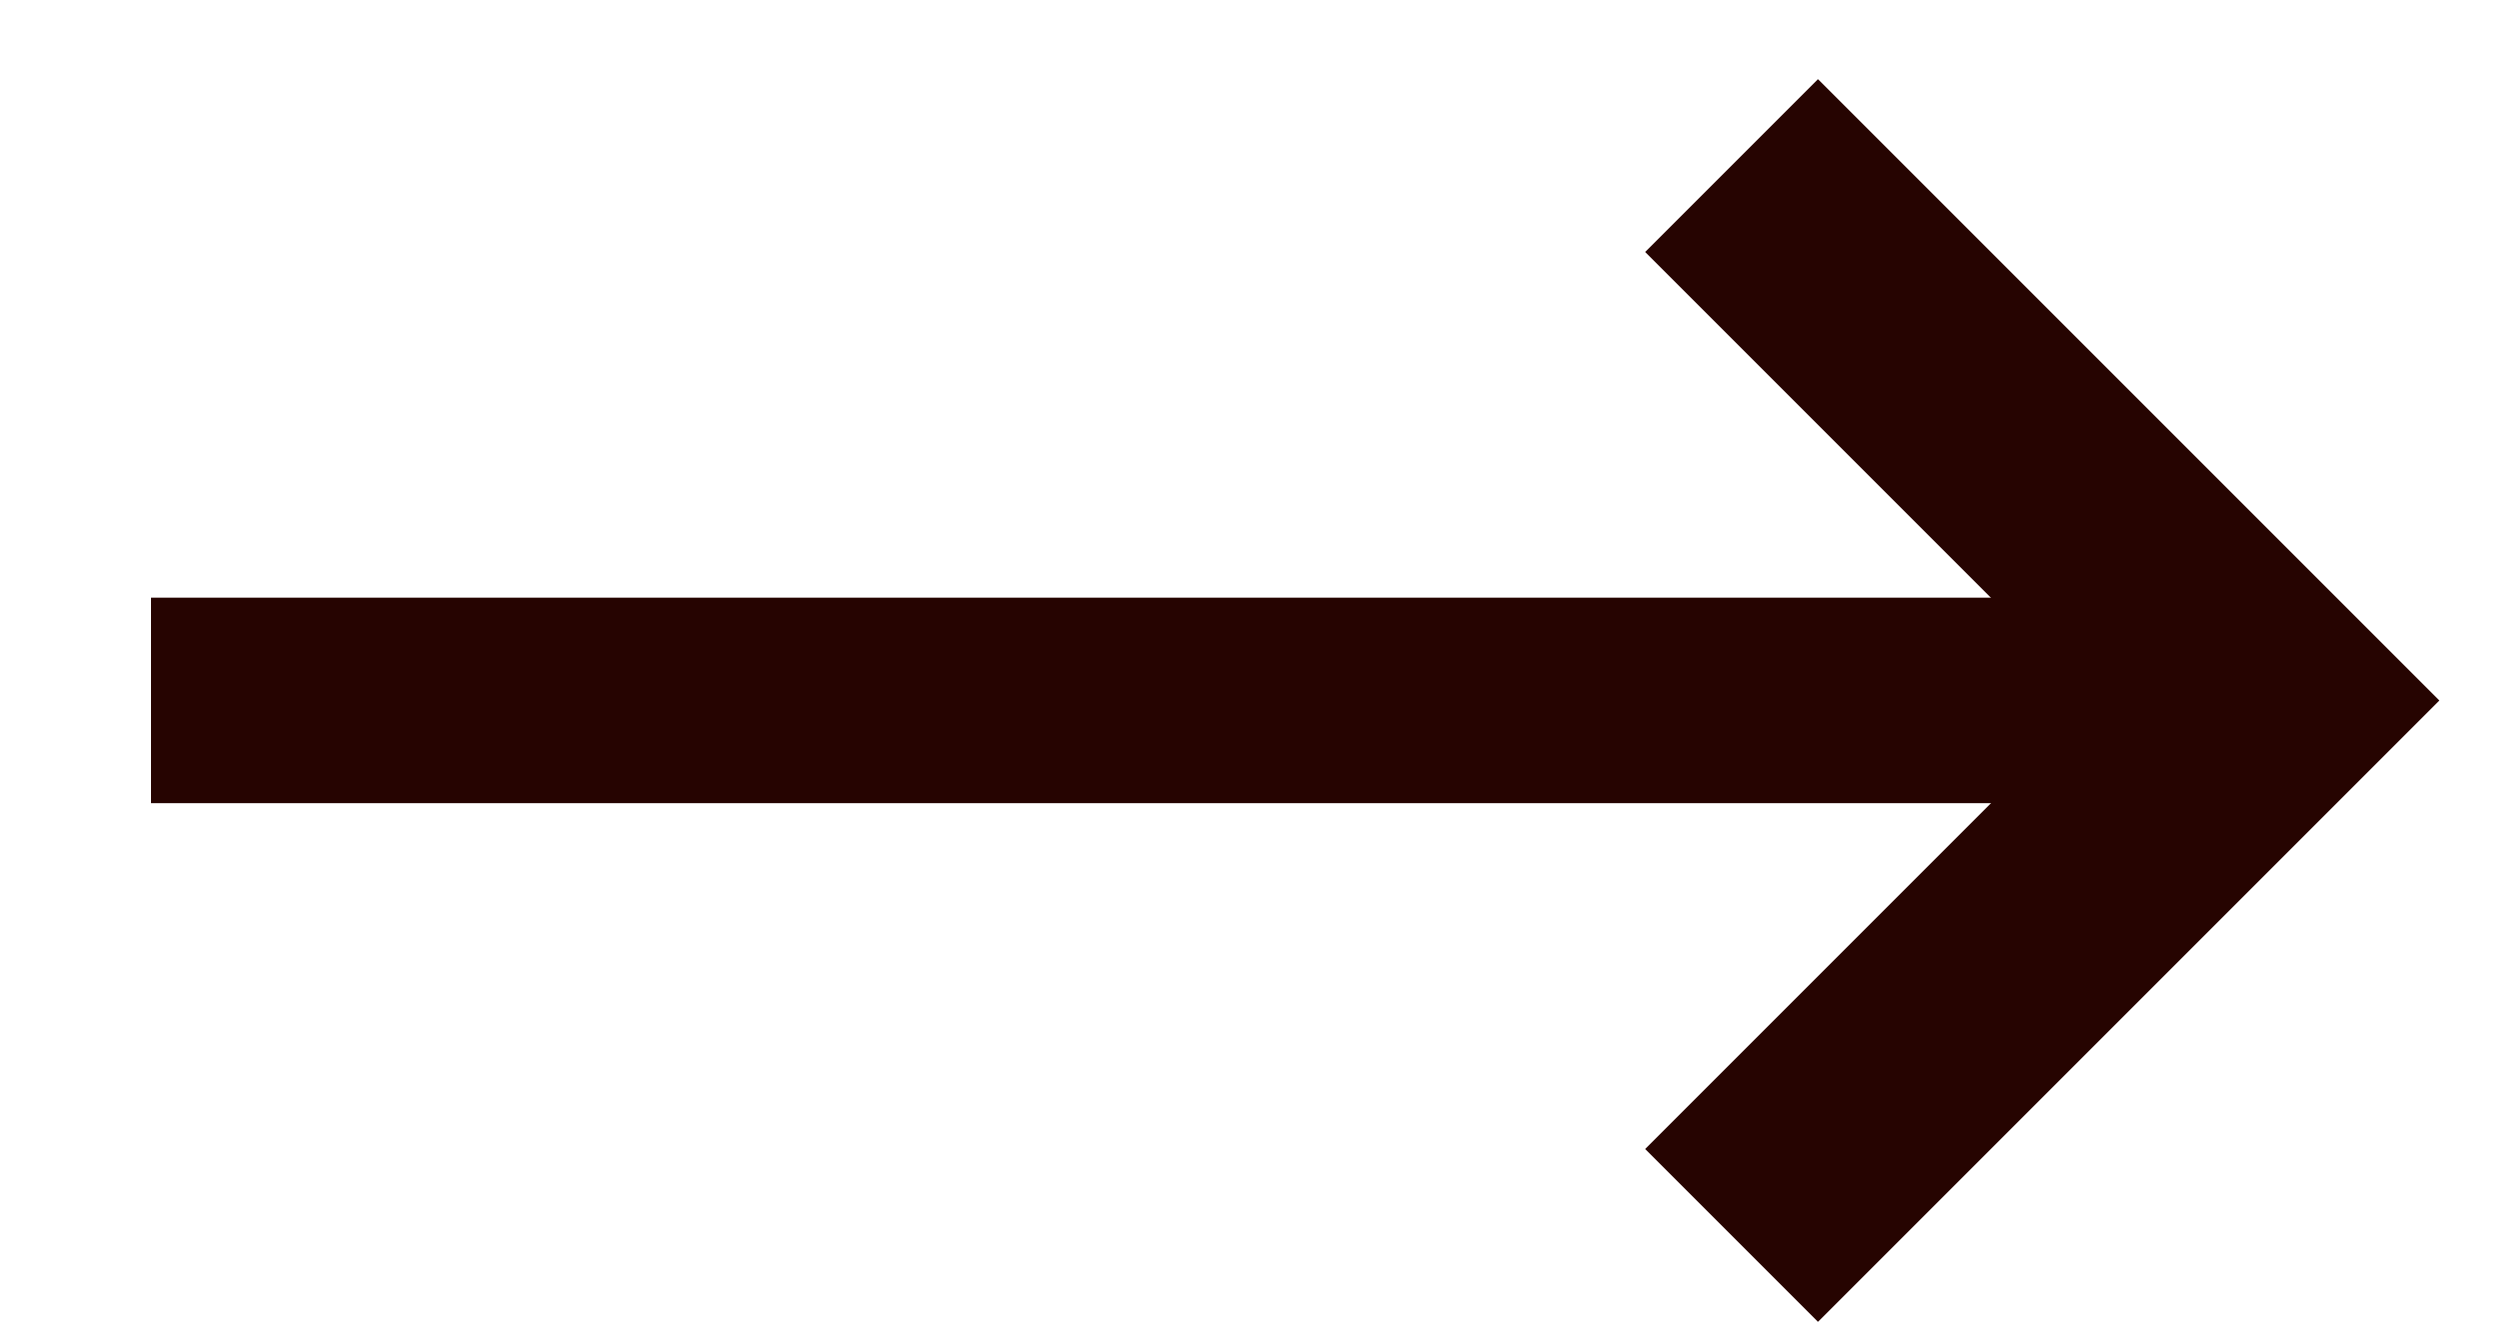
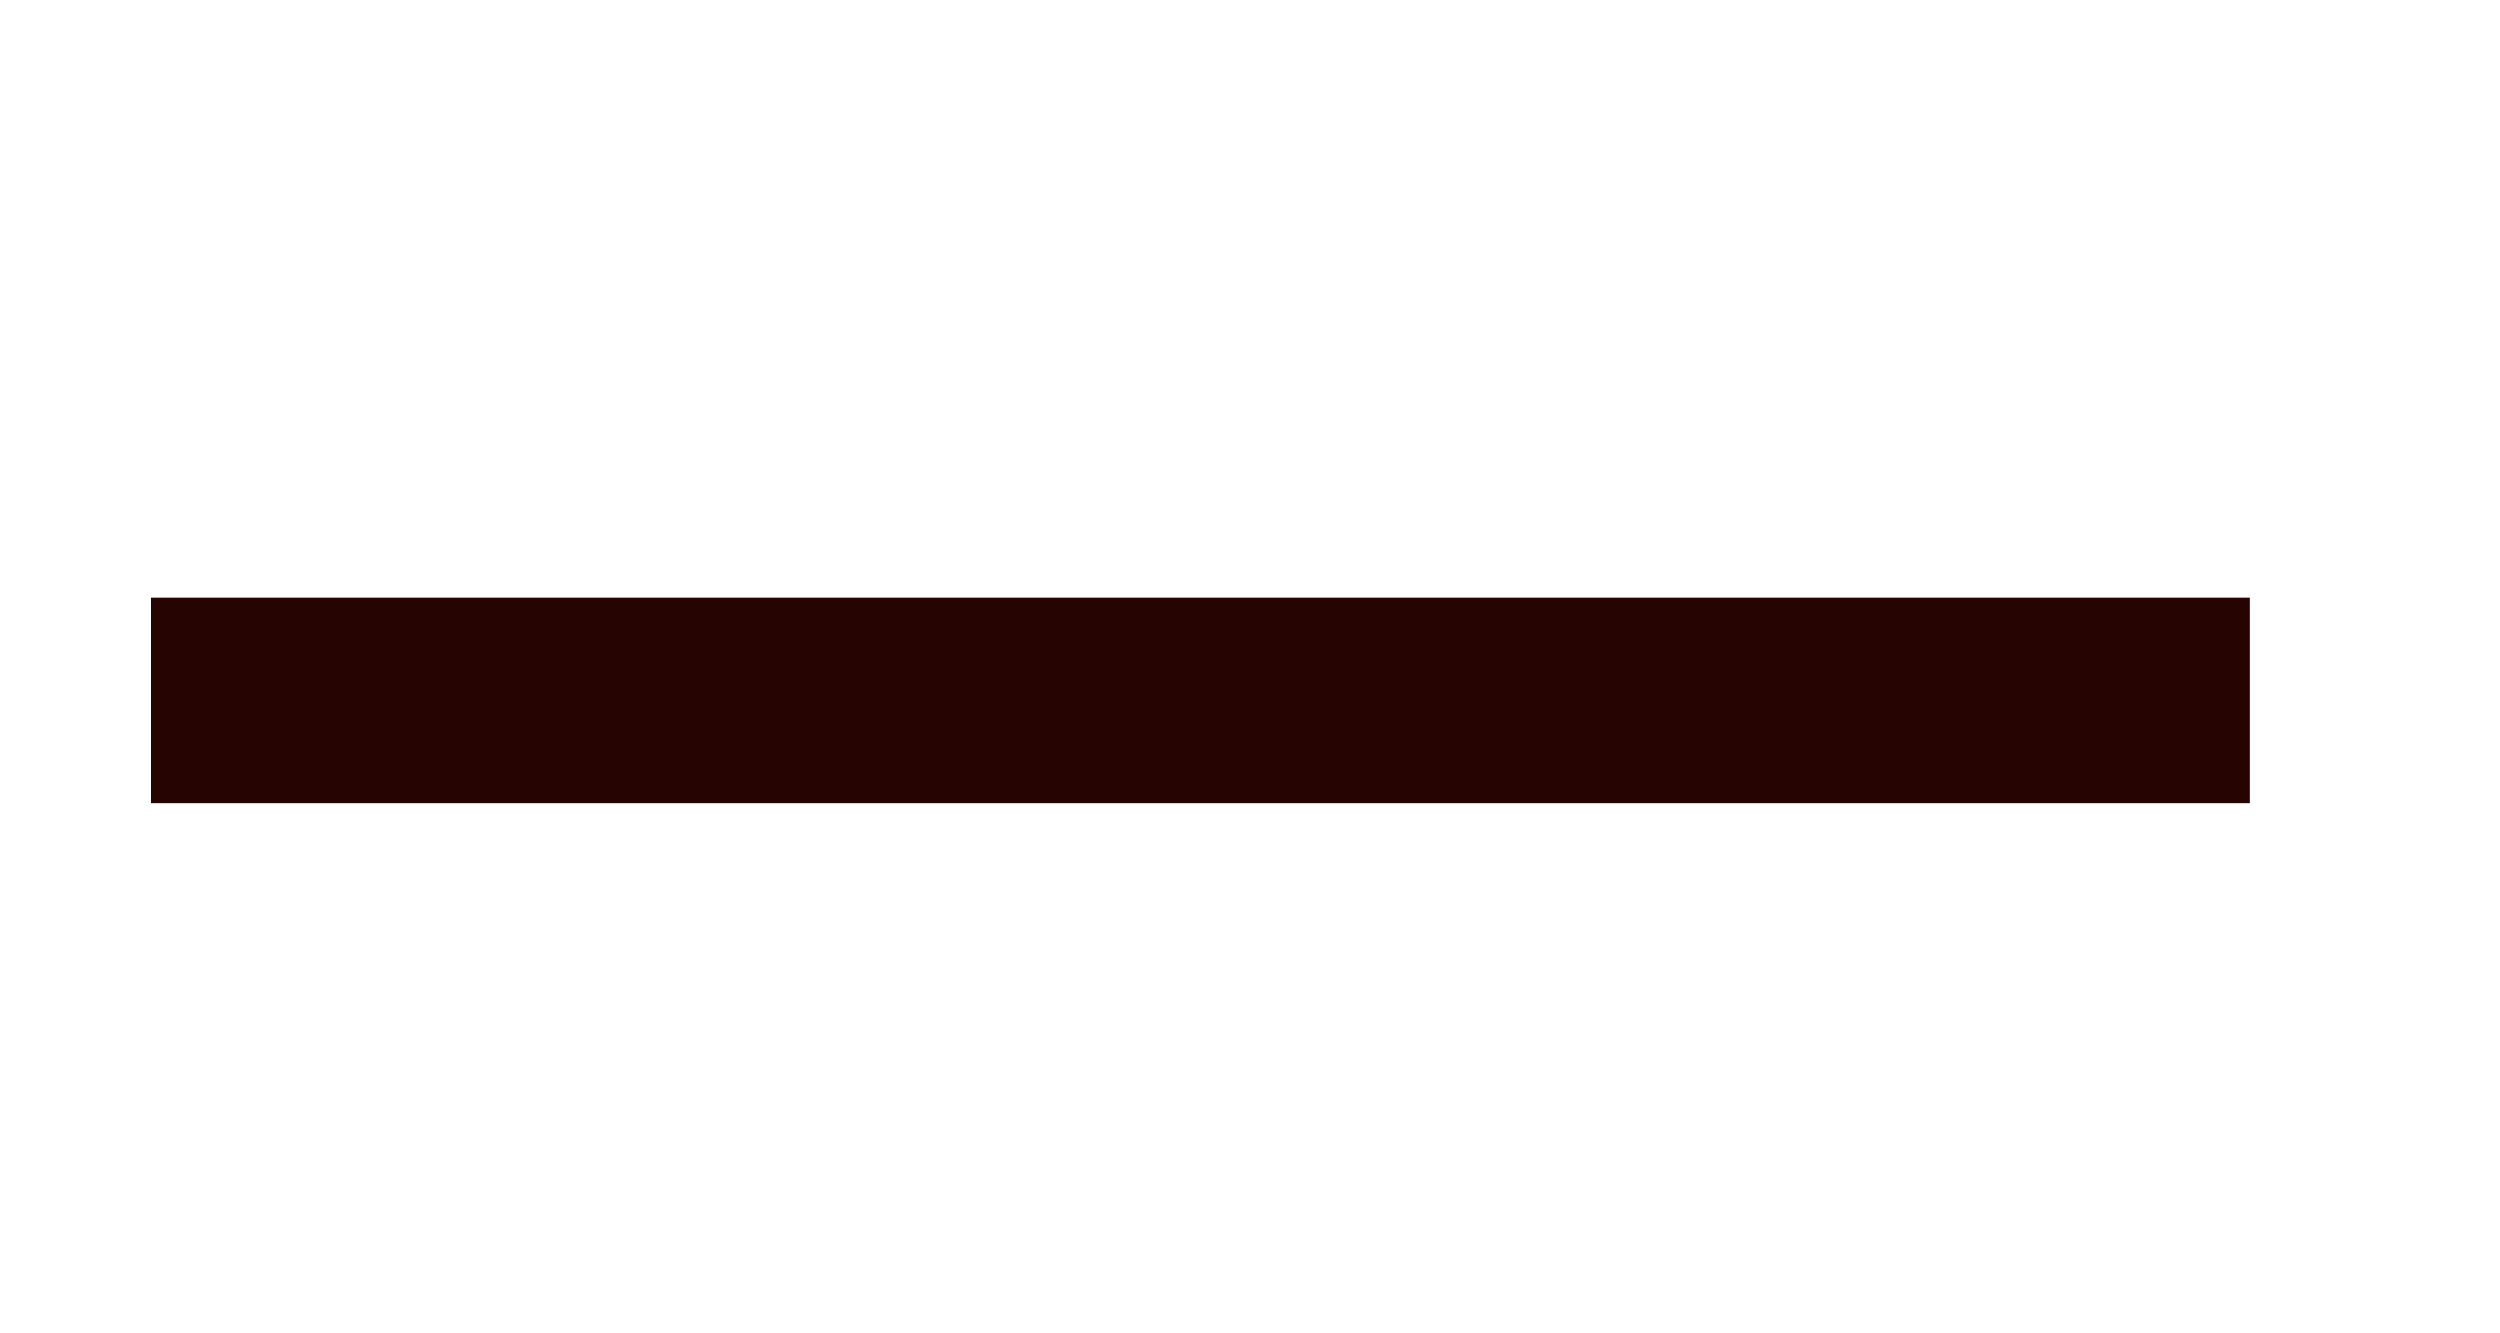
<svg xmlns="http://www.w3.org/2000/svg" width="15" height="8" viewBox="0 0 15 8" fill="none">
-   <path d="M14.636 4.203L10.908 7.931L9.871 6.894L12.562 4.203L9.871 1.512L10.908 0.475L14.636 4.203Z" fill="#260401" />
  <path d="M0.906 4.819V3.586H13.499V4.819H0.906Z" fill="#260401" />
</svg>